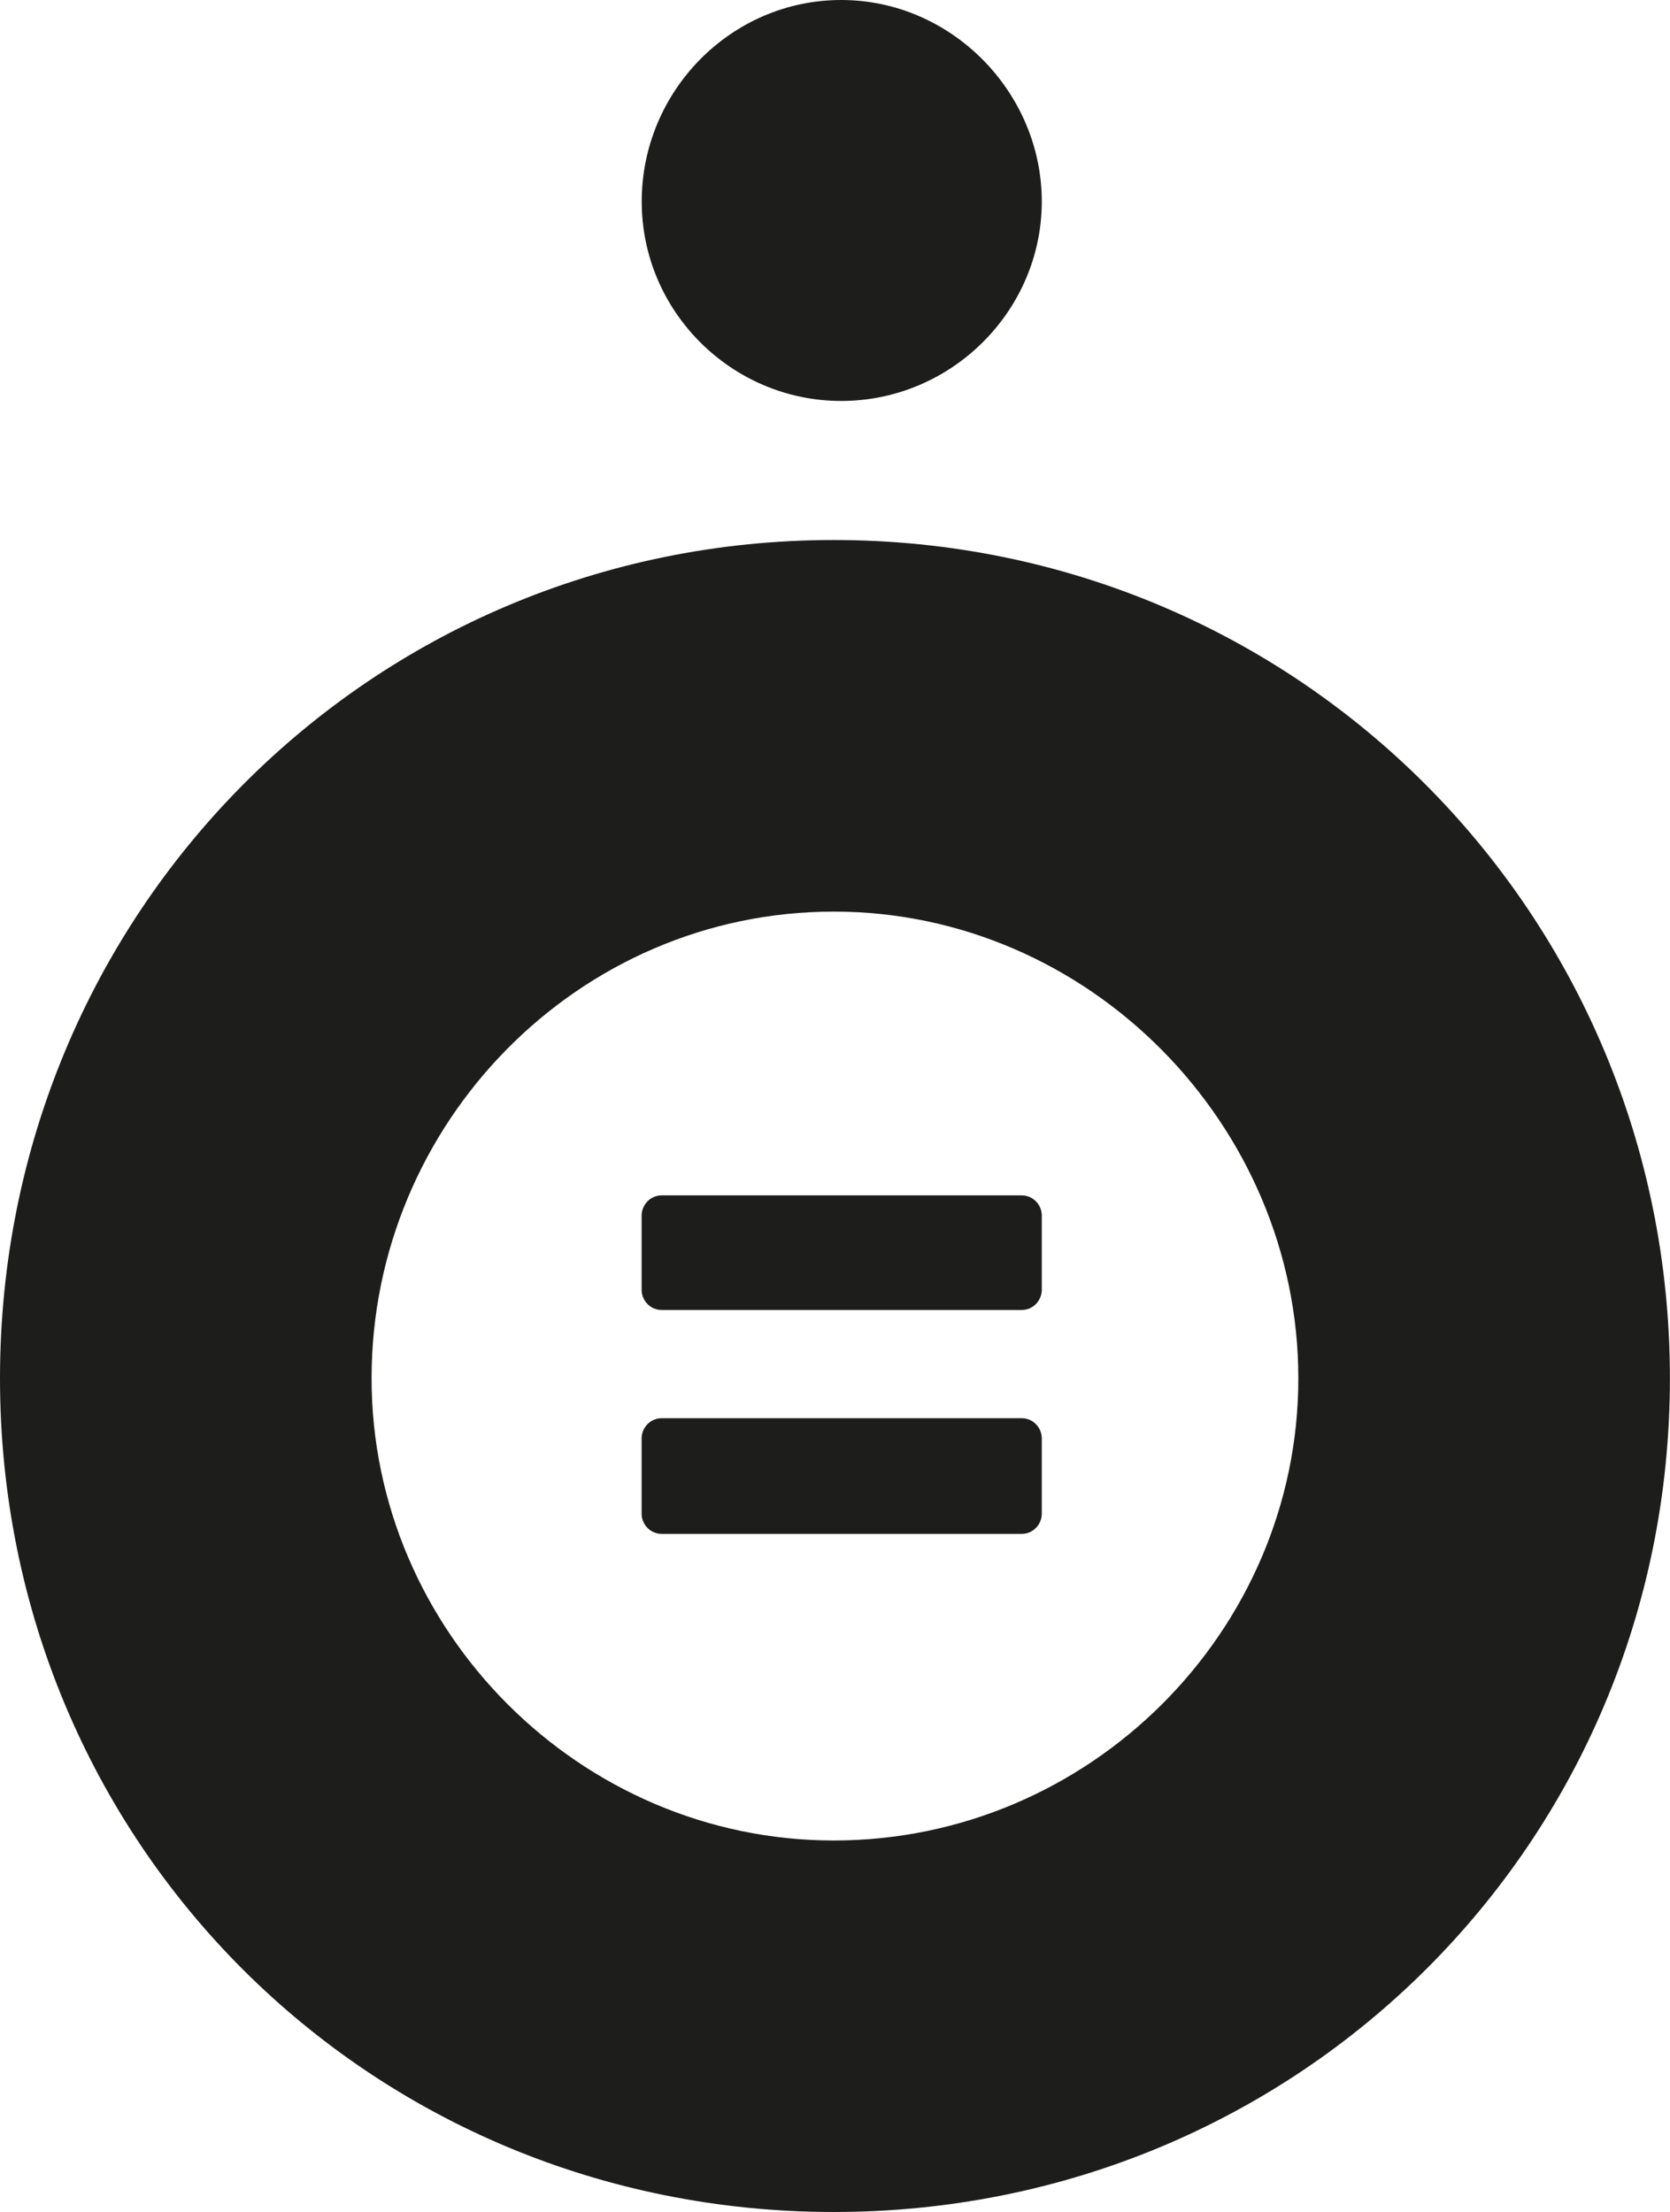
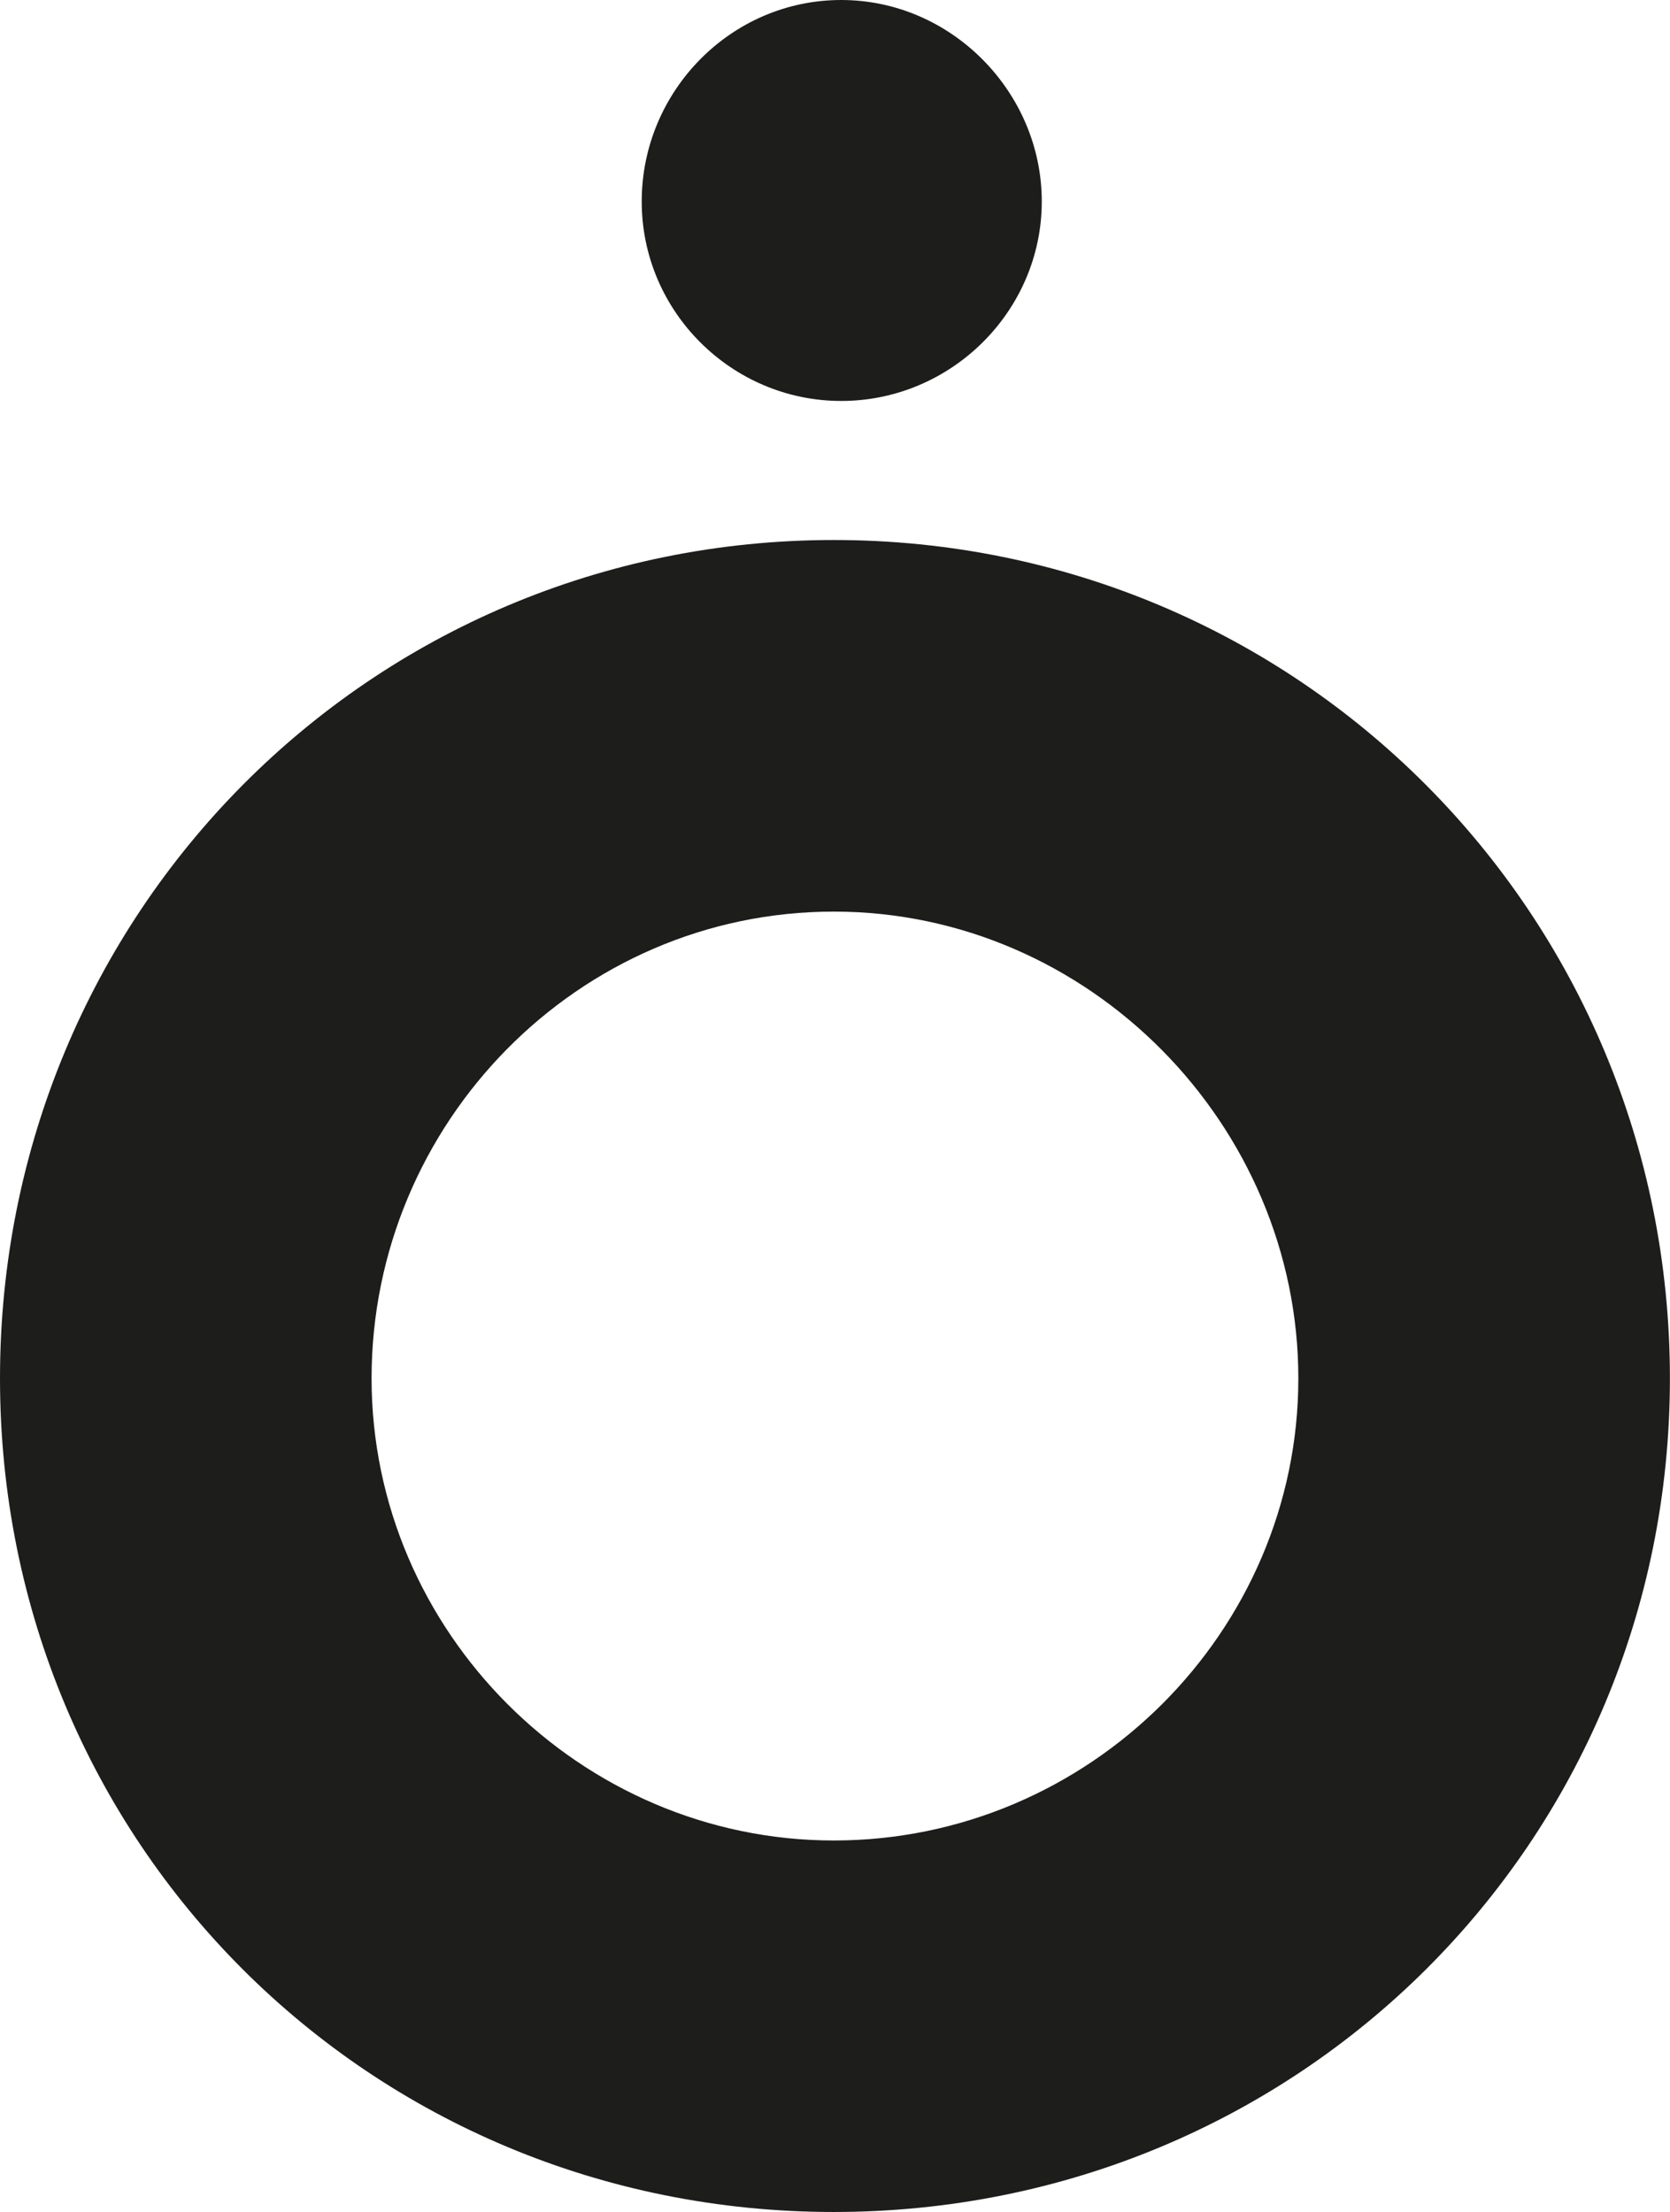
<svg xmlns="http://www.w3.org/2000/svg" id="Ebene_1" viewBox="0 0 189.35 250.85">
  <defs>
    <style>.cls-1{fill:#1d1d1b;}</style>
  </defs>
  <g id="BIENE_SYMBOL">
    <g>
      <path class="cls-1" d="M94.54,61.24c52.67,0,94.8,42.4,94.8,95.07s-42.14,94.54-94.8,94.54S0,208.98,0,156.31C0,103.64,41.87,61.24,94.54,61.24Zm0,147.48c28.97,0,52.67-23.7,52.67-52.41s-23.7-52.93-52.67-52.93-52.41,23.97-52.41,52.93c0,28.71,23.7,52.41,52.41,52.41Z" />
-       <path class="cls-1" d="M72.75,146.27v-8.42c0-1.2,.96-2.29,2.29-2.29h40.79c1.32,0,2.29,1.08,2.29,2.29v8.42c0,1.2-.96,2.29-2.29,2.29h-40.79c-1.32,0-2.29-1.08-2.29-2.29Zm0,25.39v-8.54c0-1.2,.96-2.29,2.29-2.29h40.79c1.32,0,2.29,1.08,2.29,2.29v8.54c0,1.2-.96,2.29-2.29,2.29h-40.79c-1.32,0-2.29-1.08-2.29-2.29Z" />
    </g>
    <path class="cls-1" d="M95.38,45.47c12.5,0,22.74-10.23,22.74-22.62S107.88,0,95.38,0s-22.62,10.35-22.62,22.85,10.23,22.62,22.62,22.62Z" />
  </g>
</svg>